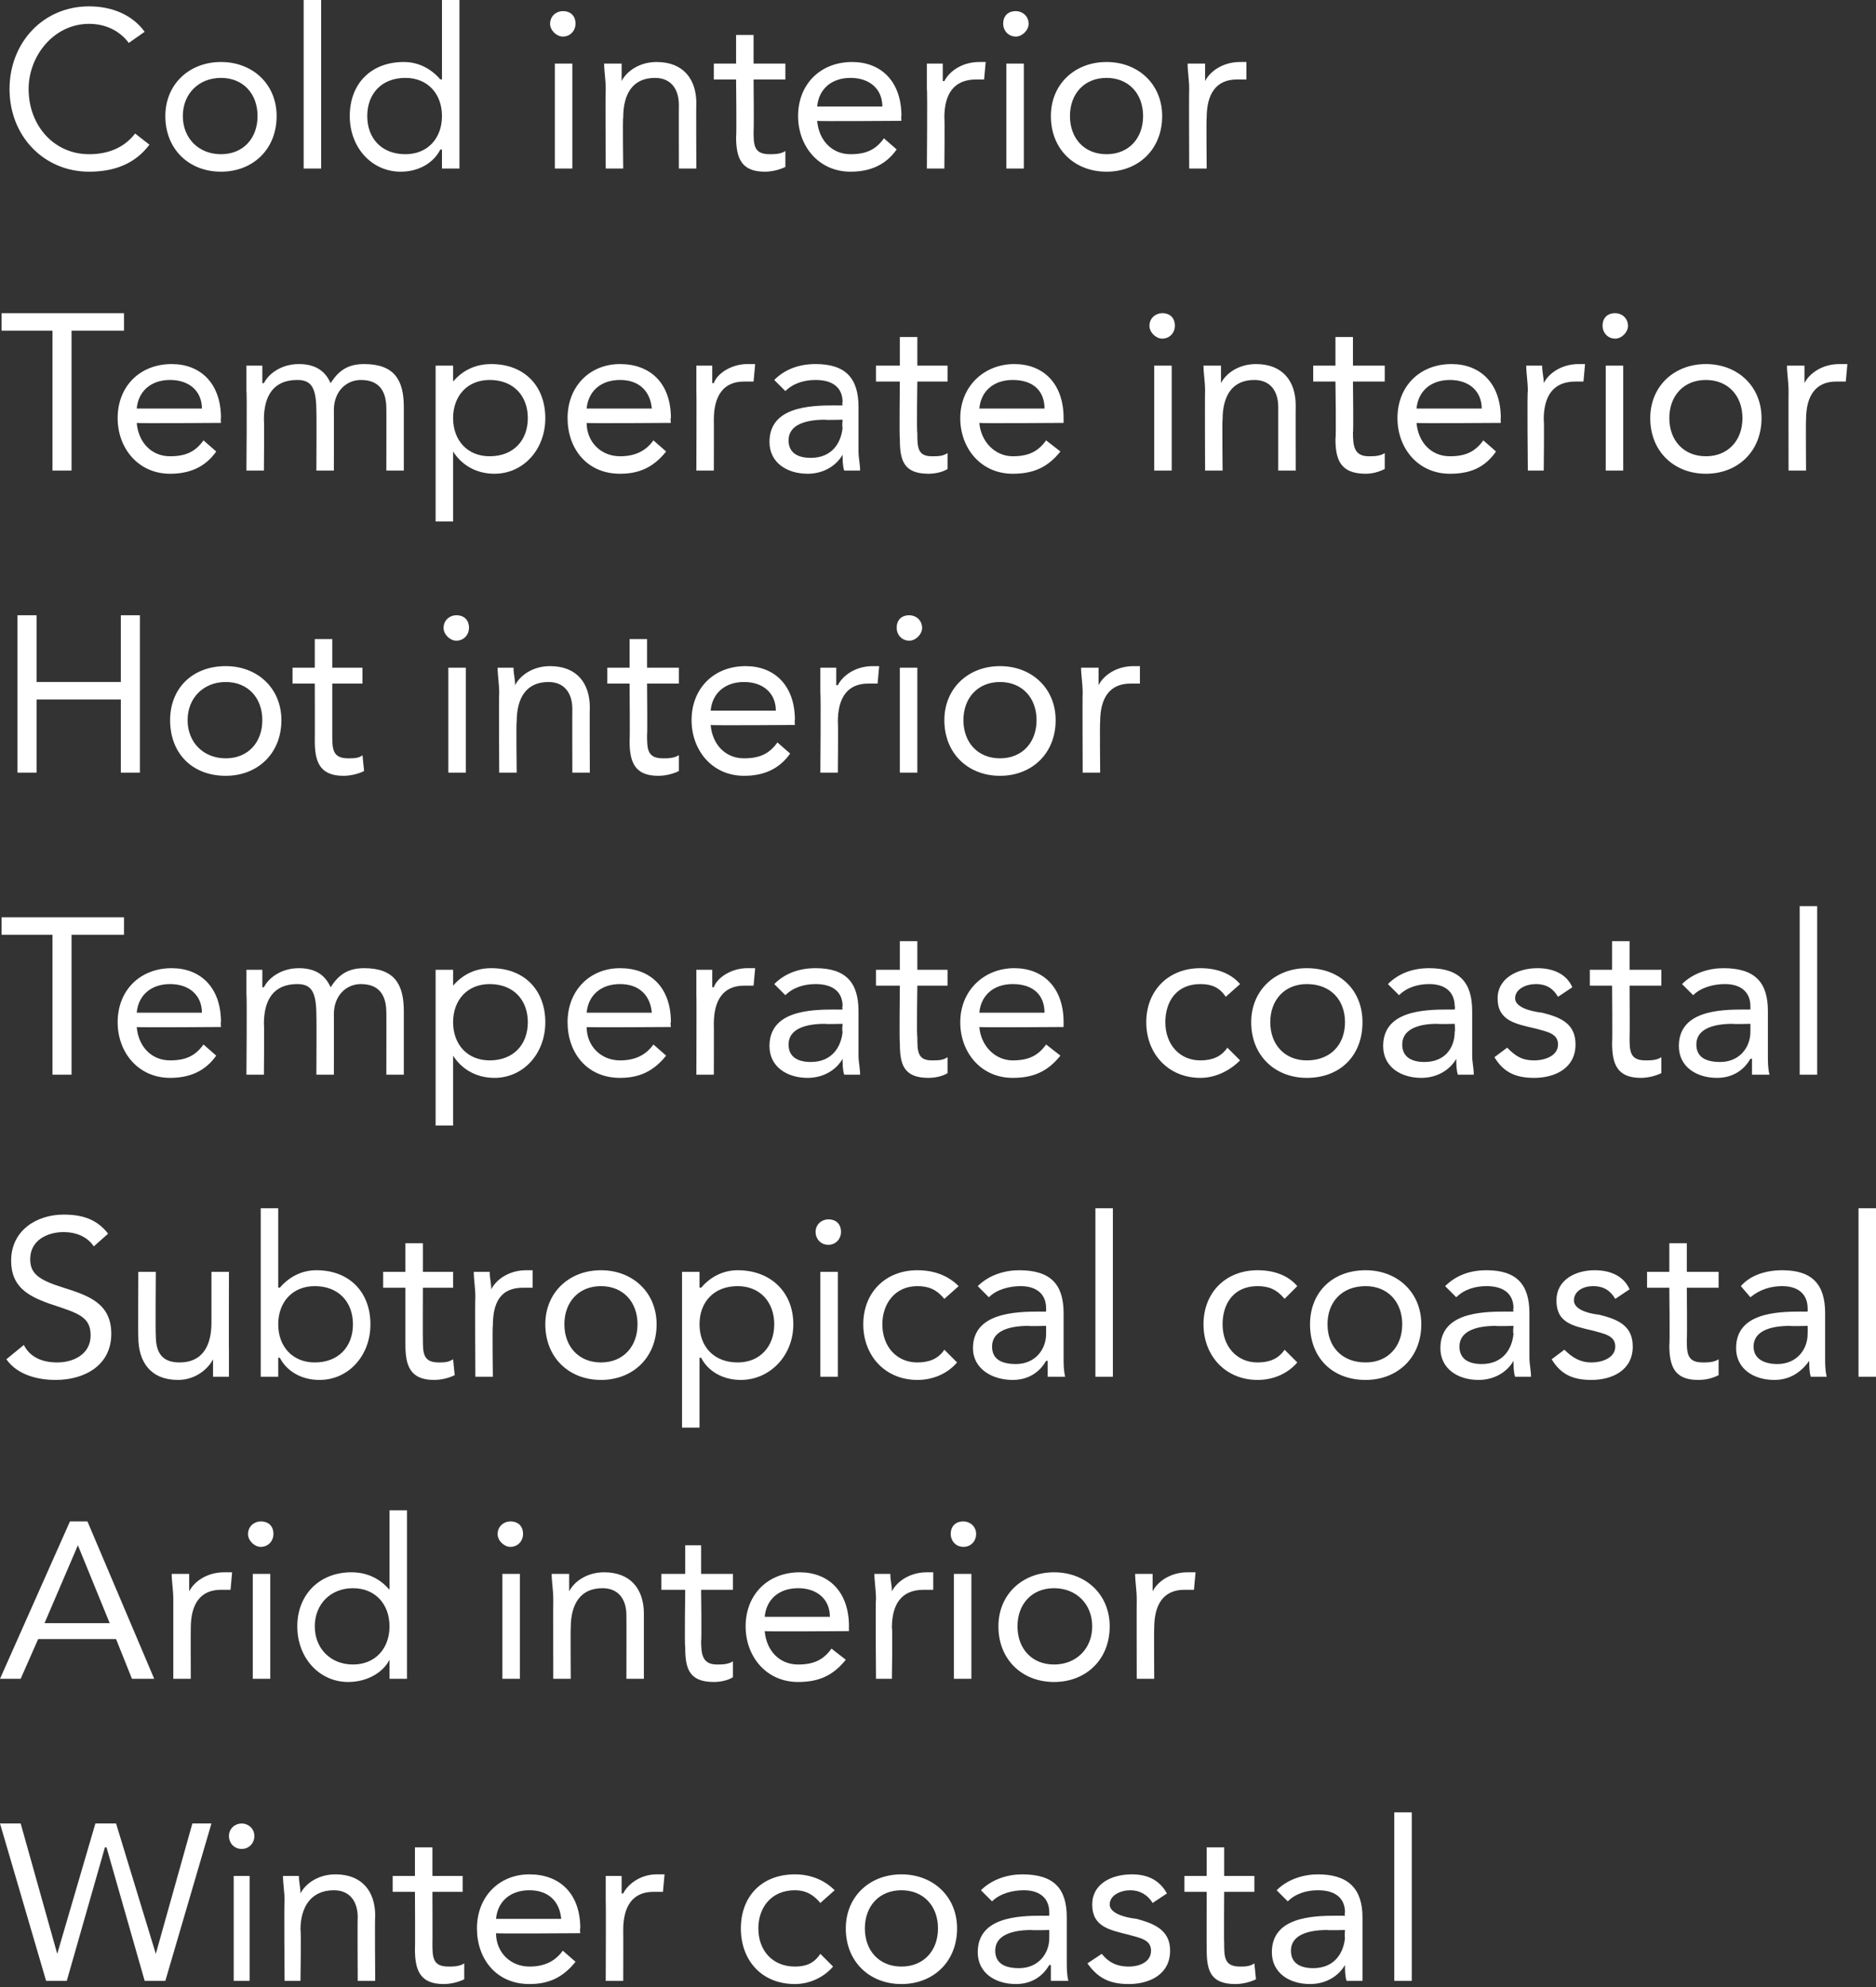
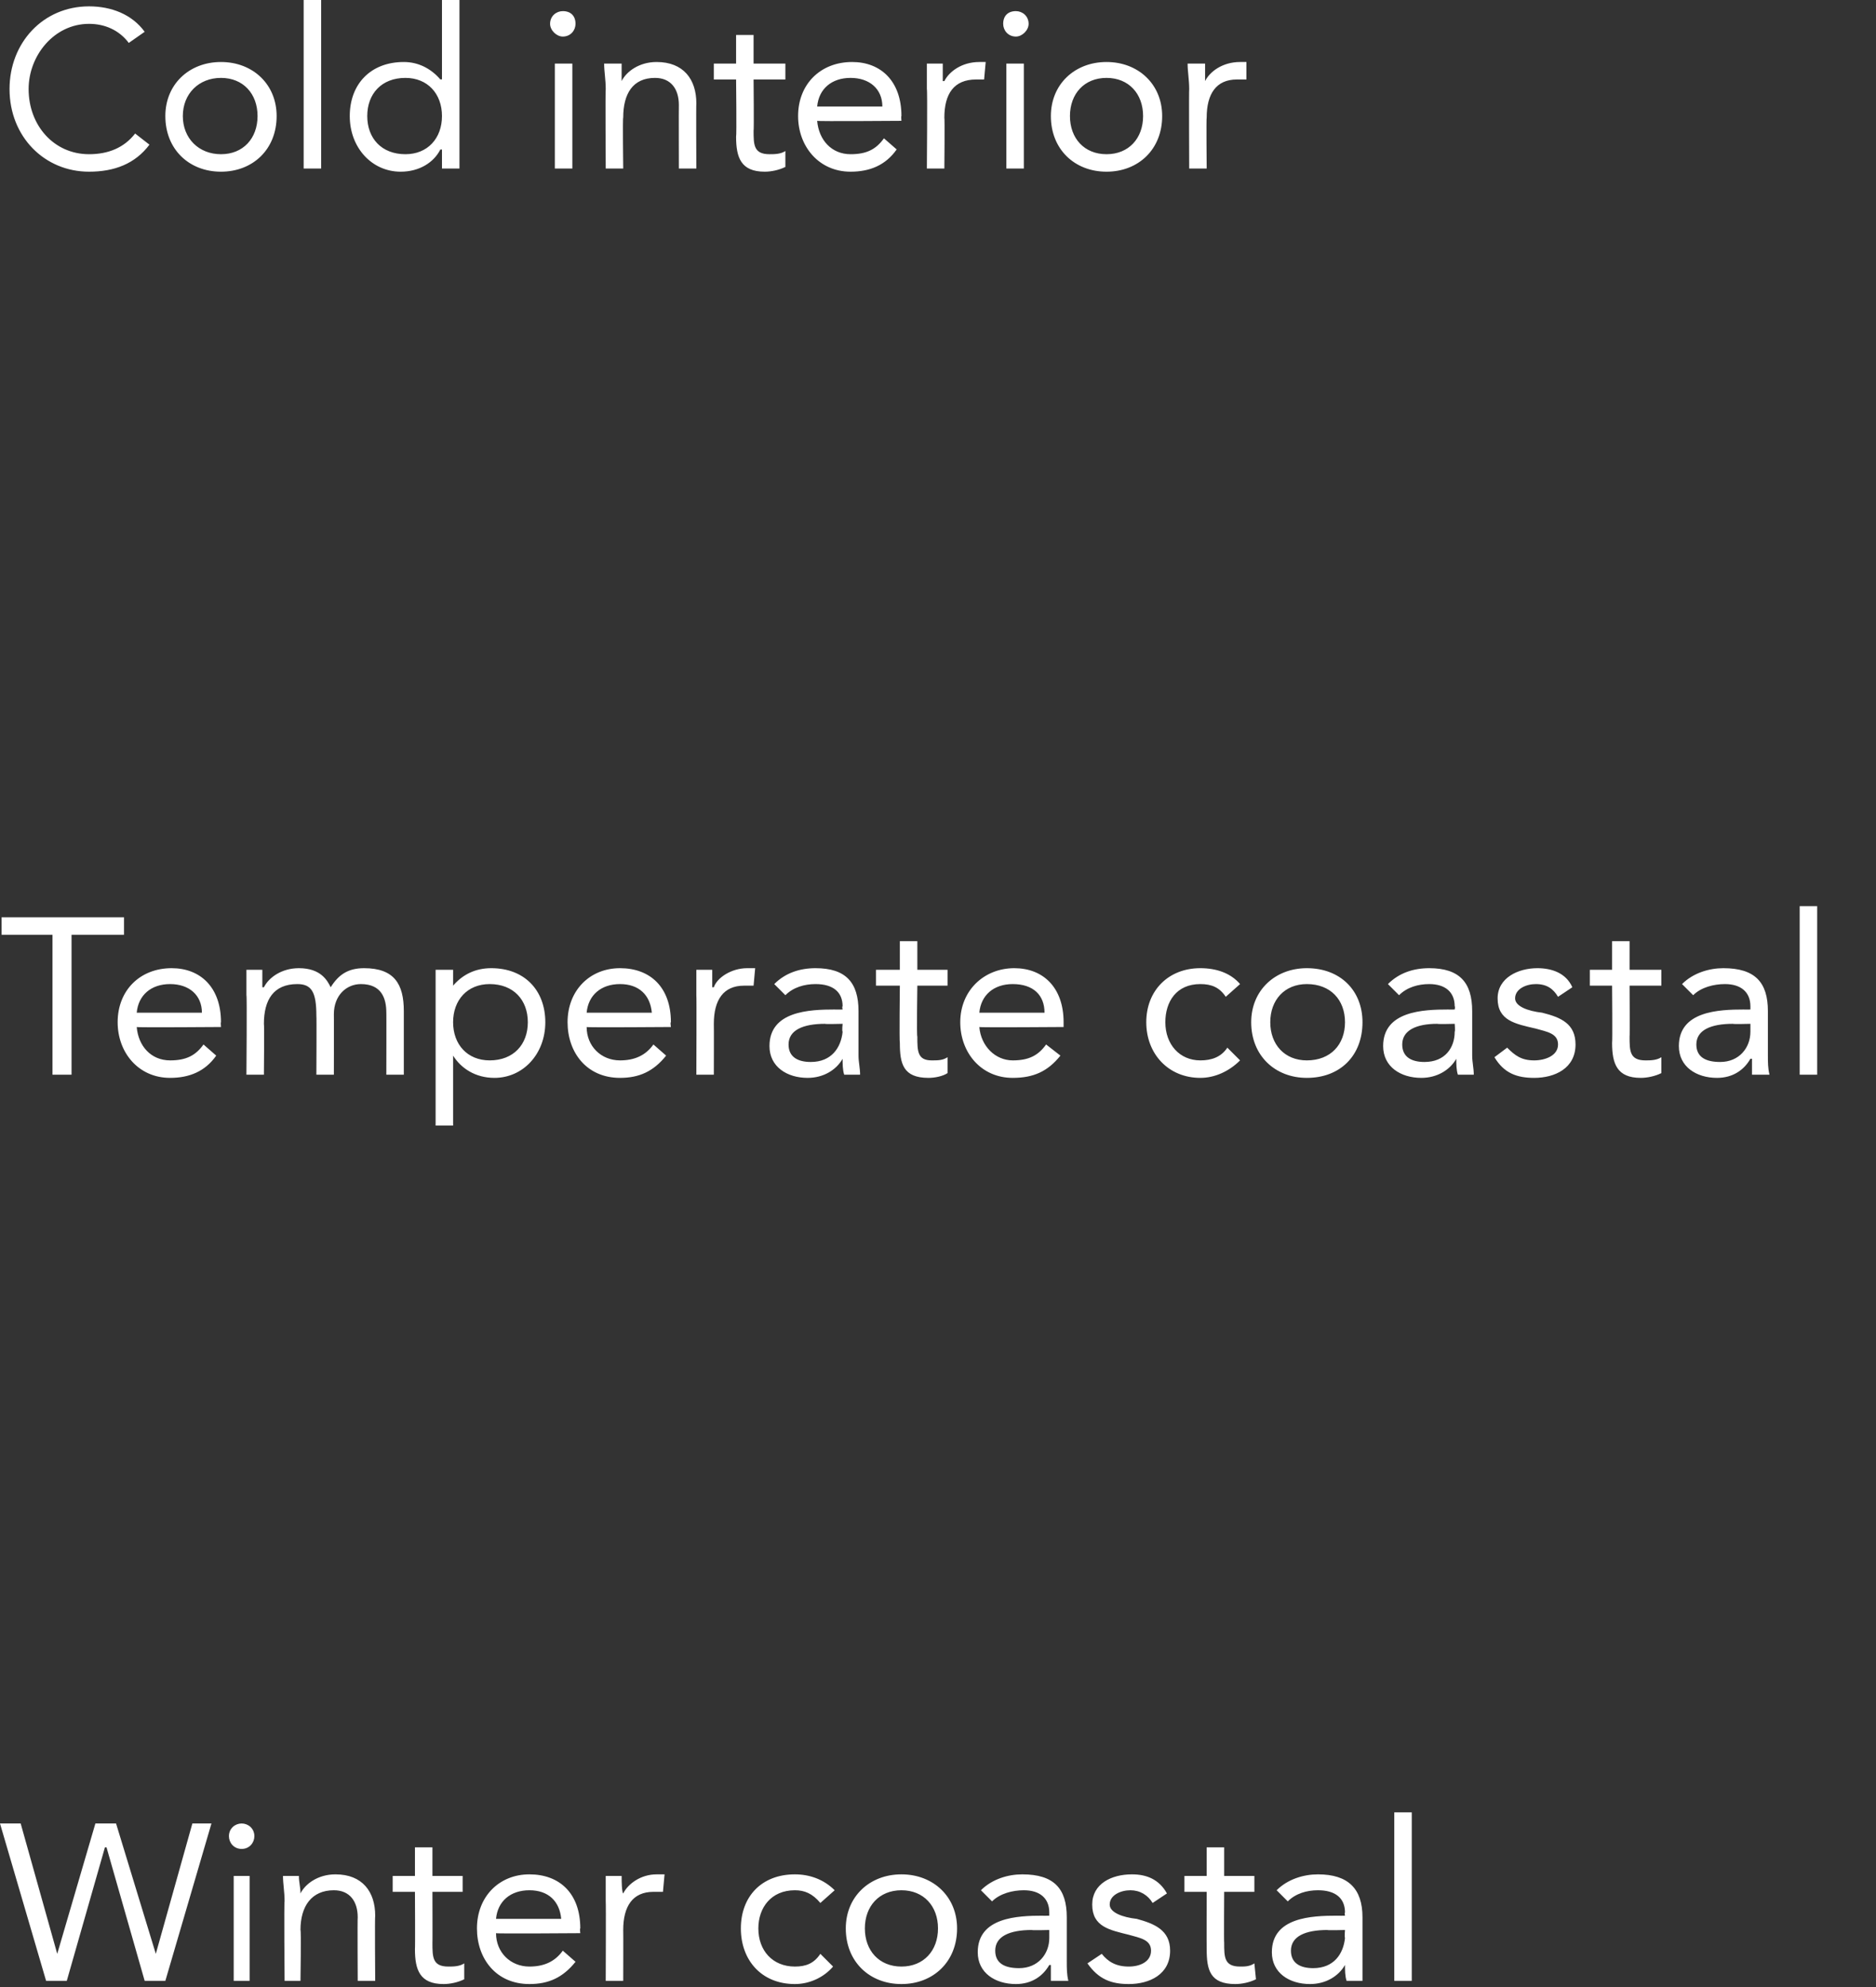
<svg xmlns="http://www.w3.org/2000/svg" version="1.1" style="left: 0.04% !important; width: 61.43% !important;top: 5.52% !important; height86.03% !important;" width="118px" height="125px" viewBox="0 0 118 125">
  <rect x="0" y="0" width="118" height="125" fill="#333333" stroke="none" />
  <desc>Cold interior Temperate interior Hot interior Temperate coastal Subtropical coastal Arid interior Winter coastal</desc>
  <defs />
  <g id="Polygon278261">
-     <path d="M 0 114.7 L 1.3 114.7 L 3.6 122.9 L 3.6 122.9 L 6 114.7 L 7.3 114.7 L 9.8 122.9 L 9.8 122.9 L 12.1 114.7 L 13.3 114.7 L 10.4 124.6 L 9.1 124.6 L 6.7 116.2 L 6.6 116.2 L 4.2 124.6 L 2.9 124.6 L 0 114.7 Z M 14.7 118 L 15.7 118 L 15.7 124.6 L 14.7 124.6 L 14.7 118 Z M 15.2 114.7 C 15.6 114.7 16 115 16 115.5 C 16 115.9 15.7 116.3 15.2 116.3 C 14.7 116.3 14.4 115.9 14.4 115.5 C 14.4 115 14.8 114.7 15.2 114.7 Z M 17.9 119.6 C 17.9 119 17.8 118.5 17.8 118 C 17.8 118 18.8 118 18.8 118 C 18.8 118.4 18.9 118.7 18.9 119.1 C 18.9 119.1 18.9 119.1 18.9 119.1 C 19.2 118.5 20 117.9 21.1 117.9 C 22.8 117.9 23.6 119 23.6 120.5 C 23.57 120.54 23.6 124.6 23.6 124.6 L 22.5 124.6 C 22.5 124.6 22.48 120.65 22.5 120.6 C 22.5 119.6 22 118.9 21 118.9 C 19.6 118.9 18.9 119.9 18.9 121.4 C 18.95 121.39 18.9 124.6 18.9 124.6 L 17.9 124.6 C 17.9 124.6 17.86 119.59 17.9 119.6 Z M 29.1 119 L 27.2 119 C 27.2 119 27.21 122.23 27.2 122.2 C 27.2 123.1 27.2 123.7 28.2 123.7 C 28.5 123.7 28.9 123.7 29.2 123.5 C 29.2 123.5 29.2 124.5 29.2 124.5 C 28.8 124.7 28.3 124.8 27.9 124.8 C 26.4 124.8 26.1 123.9 26.1 122.6 C 26.12 122.55 26.1 119 26.1 119 L 24.7 119 L 24.7 118 L 26.1 118 L 26.1 116.2 L 27.2 116.2 L 27.2 118 L 29.1 118 L 29.1 119 Z M 36.2 123.4 C 35.4 124.4 34.5 124.8 33.3 124.8 C 31.2 124.8 30 123.2 30 121.3 C 30 119.3 31.4 117.9 33.3 117.9 C 35.2 117.9 36.5 119.1 36.5 121.3 C 36.46 121.29 36.5 121.6 36.5 121.6 C 36.5 121.6 31.16 121.64 31.2 121.6 C 31.2 122.8 32.1 123.7 33.3 123.7 C 34.2 123.7 34.9 123.4 35.4 122.7 C 35.4 122.7 36.2 123.4 36.2 123.4 Z M 35.3 120.7 C 35.2 119.6 34.5 118.9 33.3 118.9 C 32.1 118.9 31.3 119.6 31.2 120.7 C 31.2 120.7 35.3 120.7 35.3 120.7 Z M 38.1 119.6 C 38.1 119 38.1 118.5 38.1 118 C 38.1 118 39.1 118 39.1 118 C 39.1 118.4 39.1 118.7 39.1 119.1 C 39.1 119.1 39.2 119.1 39.2 119.1 C 39.5 118.5 40.3 117.9 41.3 117.9 C 41.5 117.9 41.6 117.9 41.8 117.9 C 41.8 117.9 41.7 119 41.7 119 C 41.5 119 41.3 119 41.1 119 C 39.8 119 39.2 119.9 39.2 121.4 C 39.21 121.39 39.2 124.6 39.2 124.6 L 38.1 124.6 C 38.1 124.6 38.12 119.59 38.1 119.6 Z M 51.6 119.7 C 51.1 119.1 50.6 118.9 50 118.9 C 48.5 118.9 47.7 120 47.7 121.3 C 47.7 122.7 48.6 123.7 50 123.7 C 50.7 123.7 51.2 123.5 51.6 122.9 C 51.6 122.9 52.4 123.7 52.4 123.7 C 51.8 124.4 50.9 124.8 50 124.8 C 47.9 124.8 46.6 123.3 46.6 121.3 C 46.6 119.3 47.9 117.9 50 117.9 C 50.9 117.9 51.8 118.2 52.5 118.9 C 52.5 118.9 51.6 119.7 51.6 119.7 Z M 56.7 117.9 C 58.7 117.9 60.2 119.3 60.2 121.3 C 60.2 123.4 58.7 124.8 56.7 124.8 C 54.7 124.8 53.2 123.4 53.2 121.3 C 53.2 119.3 54.7 117.9 56.7 117.9 Z M 56.7 123.7 C 58.1 123.7 59 122.7 59 121.3 C 59 119.9 58.1 118.9 56.7 118.9 C 55.3 118.9 54.4 119.9 54.4 121.3 C 54.4 122.7 55.3 123.7 56.7 123.7 Z M 61.7 118.9 C 62.4 118.2 63.4 117.9 64.3 117.9 C 66.3 117.9 67.1 118.8 67.1 120.6 C 67.1 120.6 67.1 123.4 67.1 123.4 C 67.1 123.8 67.1 124.2 67.2 124.6 C 67.2 124.6 66.1 124.6 66.1 124.6 C 66.1 124.3 66.1 123.9 66.1 123.6 C 66.1 123.6 66 123.6 66 123.6 C 65.6 124.3 64.9 124.8 63.9 124.8 C 62.6 124.8 61.5 124.1 61.5 122.8 C 61.5 120.6 64 120.5 65.6 120.5 C 65.58 120.51 66 120.5 66 120.5 C 66 120.5 66 120.31 66 120.3 C 66 119.4 65.4 118.9 64.4 118.9 C 63.7 118.9 62.9 119.1 62.4 119.6 C 62.4 119.6 61.7 118.9 61.7 118.9 Z M 64.9 121.4 C 63.5 121.4 62.6 121.8 62.6 122.7 C 62.6 123.5 63.2 123.8 64.1 123.8 C 65.3 123.8 66 122.9 66 121.9 C 66 121.85 66 121.4 66 121.4 C 66 121.4 64.91 121.43 64.9 121.4 Z M 69.3 122.9 C 69.7 123.4 70.2 123.7 71 123.7 C 71.7 123.7 72.4 123.4 72.4 122.7 C 72.4 122 71.7 121.9 71 121.7 C 69.8 121.4 68.7 121.2 68.7 119.8 C 68.7 118.5 69.9 117.9 71.2 117.9 C 72.1 117.9 72.9 118.2 73.4 119.1 C 73.4 119.1 72.5 119.7 72.5 119.7 C 72.2 119.2 71.7 118.9 71.1 118.9 C 70.5 118.9 69.8 119.2 69.8 119.8 C 69.8 120.3 70.6 120.6 71.5 120.7 C 72.6 121 73.6 121.4 73.6 122.7 C 73.6 124.2 72.3 124.8 71 124.8 C 69.9 124.8 69.1 124.5 68.4 123.5 C 68.4 123.5 69.3 122.9 69.3 122.9 Z M 78.9 119 L 77 119 C 77 119 76.98 122.23 77 122.2 C 77 123.1 77 123.7 78 123.7 C 78.3 123.7 78.6 123.7 78.9 123.5 C 78.9 123.5 79 124.5 79 124.5 C 78.6 124.7 78.1 124.8 77.7 124.8 C 76.1 124.8 75.9 123.9 75.9 122.6 C 75.89 122.55 75.9 119 75.9 119 L 74.5 119 L 74.5 118 L 75.9 118 L 75.9 116.2 L 77 116.2 L 77 118 L 78.9 118 L 78.9 119 Z M 80.3 118.9 C 81 118.2 82 117.9 82.9 117.9 C 84.8 117.9 85.7 118.8 85.7 120.6 C 85.7 120.6 85.7 123.4 85.7 123.4 C 85.7 123.8 85.7 124.2 85.7 124.6 C 85.7 124.6 84.7 124.6 84.7 124.6 C 84.6 124.3 84.6 123.9 84.6 123.6 C 84.6 123.6 84.6 123.6 84.6 123.6 C 84.2 124.3 83.4 124.8 82.4 124.8 C 81.1 124.8 80 124.1 80 122.8 C 80 120.6 82.5 120.5 84.1 120.5 C 84.14 120.51 84.6 120.5 84.6 120.5 C 84.6 120.5 84.56 120.31 84.6 120.3 C 84.6 119.4 84 118.9 82.9 118.9 C 82.2 118.9 81.5 119.1 81 119.6 C 81 119.6 80.3 118.9 80.3 118.9 Z M 83.5 121.4 C 82.1 121.4 81.2 121.8 81.2 122.7 C 81.2 123.5 81.8 123.8 82.6 123.8 C 83.9 123.8 84.5 122.9 84.6 121.9 C 84.56 121.85 84.6 121.4 84.6 121.4 C 84.6 121.4 83.47 121.43 83.5 121.4 Z M 87.7 114 L 88.8 114 L 88.8 124.6 L 87.7 124.6 L 87.7 114 Z " stroke="none" fill="#fff" />
+     <path d="M 0 114.7 L 1.3 114.7 L 3.6 122.9 L 3.6 122.9 L 6 114.7 L 7.3 114.7 L 9.8 122.9 L 9.8 122.9 L 12.1 114.7 L 13.3 114.7 L 10.4 124.6 L 9.1 124.6 L 6.7 116.2 L 6.6 116.2 L 4.2 124.6 L 2.9 124.6 L 0 114.7 Z M 14.7 118 L 15.7 118 L 15.7 124.6 L 14.7 124.6 L 14.7 118 Z M 15.2 114.7 C 15.6 114.7 16 115 16 115.5 C 16 115.9 15.7 116.3 15.2 116.3 C 14.7 116.3 14.4 115.9 14.4 115.5 C 14.4 115 14.8 114.7 15.2 114.7 Z M 17.9 119.6 C 17.9 119 17.8 118.5 17.8 118 C 17.8 118 18.8 118 18.8 118 C 18.8 118.4 18.9 118.7 18.9 119.1 C 18.9 119.1 18.9 119.1 18.9 119.1 C 19.2 118.5 20 117.9 21.1 117.9 C 22.8 117.9 23.6 119 23.6 120.5 C 23.57 120.54 23.6 124.6 23.6 124.6 L 22.5 124.6 C 22.5 124.6 22.48 120.65 22.5 120.6 C 22.5 119.6 22 118.9 21 118.9 C 19.6 118.9 18.9 119.9 18.9 121.4 C 18.95 121.39 18.9 124.6 18.9 124.6 L 17.9 124.6 C 17.9 124.6 17.86 119.59 17.9 119.6 Z M 29.1 119 L 27.2 119 C 27.2 119 27.21 122.23 27.2 122.2 C 27.2 123.1 27.2 123.7 28.2 123.7 C 28.5 123.7 28.9 123.7 29.2 123.5 C 29.2 123.5 29.2 124.5 29.2 124.5 C 28.8 124.7 28.3 124.8 27.9 124.8 C 26.4 124.8 26.1 123.9 26.1 122.6 C 26.12 122.55 26.1 119 26.1 119 L 24.7 119 L 24.7 118 L 26.1 118 L 26.1 116.2 L 27.2 116.2 L 27.2 118 L 29.1 118 L 29.1 119 Z M 36.2 123.4 C 35.4 124.4 34.5 124.8 33.3 124.8 C 31.2 124.8 30 123.2 30 121.3 C 30 119.3 31.4 117.9 33.3 117.9 C 35.2 117.9 36.5 119.1 36.5 121.3 C 36.46 121.29 36.5 121.6 36.5 121.6 C 36.5 121.6 31.16 121.64 31.2 121.6 C 31.2 122.8 32.1 123.7 33.3 123.7 C 34.2 123.7 34.9 123.4 35.4 122.7 C 35.4 122.7 36.2 123.4 36.2 123.4 Z M 35.3 120.7 C 35.2 119.6 34.5 118.9 33.3 118.9 C 32.1 118.9 31.3 119.6 31.2 120.7 C 31.2 120.7 35.3 120.7 35.3 120.7 Z M 38.1 119.6 C 38.1 119 38.1 118.5 38.1 118 C 38.1 118 39.1 118 39.1 118 C 39.1 119.1 39.2 119.1 39.2 119.1 C 39.5 118.5 40.3 117.9 41.3 117.9 C 41.5 117.9 41.6 117.9 41.8 117.9 C 41.8 117.9 41.7 119 41.7 119 C 41.5 119 41.3 119 41.1 119 C 39.8 119 39.2 119.9 39.2 121.4 C 39.21 121.39 39.2 124.6 39.2 124.6 L 38.1 124.6 C 38.1 124.6 38.12 119.59 38.1 119.6 Z M 51.6 119.7 C 51.1 119.1 50.6 118.9 50 118.9 C 48.5 118.9 47.7 120 47.7 121.3 C 47.7 122.7 48.6 123.7 50 123.7 C 50.7 123.7 51.2 123.5 51.6 122.9 C 51.6 122.9 52.4 123.7 52.4 123.7 C 51.8 124.4 50.9 124.8 50 124.8 C 47.9 124.8 46.6 123.3 46.6 121.3 C 46.6 119.3 47.9 117.9 50 117.9 C 50.9 117.9 51.8 118.2 52.5 118.9 C 52.5 118.9 51.6 119.7 51.6 119.7 Z M 56.7 117.9 C 58.7 117.9 60.2 119.3 60.2 121.3 C 60.2 123.4 58.7 124.8 56.7 124.8 C 54.7 124.8 53.2 123.4 53.2 121.3 C 53.2 119.3 54.7 117.9 56.7 117.9 Z M 56.7 123.7 C 58.1 123.7 59 122.7 59 121.3 C 59 119.9 58.1 118.9 56.7 118.9 C 55.3 118.9 54.4 119.9 54.4 121.3 C 54.4 122.7 55.3 123.7 56.7 123.7 Z M 61.7 118.9 C 62.4 118.2 63.4 117.9 64.3 117.9 C 66.3 117.9 67.1 118.8 67.1 120.6 C 67.1 120.6 67.1 123.4 67.1 123.4 C 67.1 123.8 67.1 124.2 67.2 124.6 C 67.2 124.6 66.1 124.6 66.1 124.6 C 66.1 124.3 66.1 123.9 66.1 123.6 C 66.1 123.6 66 123.6 66 123.6 C 65.6 124.3 64.9 124.8 63.9 124.8 C 62.6 124.8 61.5 124.1 61.5 122.8 C 61.5 120.6 64 120.5 65.6 120.5 C 65.58 120.51 66 120.5 66 120.5 C 66 120.5 66 120.31 66 120.3 C 66 119.4 65.4 118.9 64.4 118.9 C 63.7 118.9 62.9 119.1 62.4 119.6 C 62.4 119.6 61.7 118.9 61.7 118.9 Z M 64.9 121.4 C 63.5 121.4 62.6 121.8 62.6 122.7 C 62.6 123.5 63.2 123.8 64.1 123.8 C 65.3 123.8 66 122.9 66 121.9 C 66 121.85 66 121.4 66 121.4 C 66 121.4 64.91 121.43 64.9 121.4 Z M 69.3 122.9 C 69.7 123.4 70.2 123.7 71 123.7 C 71.7 123.7 72.4 123.4 72.4 122.7 C 72.4 122 71.7 121.9 71 121.7 C 69.8 121.4 68.7 121.2 68.7 119.8 C 68.7 118.5 69.9 117.9 71.2 117.9 C 72.1 117.9 72.9 118.2 73.4 119.1 C 73.4 119.1 72.5 119.7 72.5 119.7 C 72.2 119.2 71.7 118.9 71.1 118.9 C 70.5 118.9 69.8 119.2 69.8 119.8 C 69.8 120.3 70.6 120.6 71.5 120.7 C 72.6 121 73.6 121.4 73.6 122.7 C 73.6 124.2 72.3 124.8 71 124.8 C 69.9 124.8 69.1 124.5 68.4 123.5 C 68.4 123.5 69.3 122.9 69.3 122.9 Z M 78.9 119 L 77 119 C 77 119 76.98 122.23 77 122.2 C 77 123.1 77 123.7 78 123.7 C 78.3 123.7 78.6 123.7 78.9 123.5 C 78.9 123.5 79 124.5 79 124.5 C 78.6 124.7 78.1 124.8 77.7 124.8 C 76.1 124.8 75.9 123.9 75.9 122.6 C 75.89 122.55 75.9 119 75.9 119 L 74.5 119 L 74.5 118 L 75.9 118 L 75.9 116.2 L 77 116.2 L 77 118 L 78.9 118 L 78.9 119 Z M 80.3 118.9 C 81 118.2 82 117.9 82.9 117.9 C 84.8 117.9 85.7 118.8 85.7 120.6 C 85.7 120.6 85.7 123.4 85.7 123.4 C 85.7 123.8 85.7 124.2 85.7 124.6 C 85.7 124.6 84.7 124.6 84.7 124.6 C 84.6 124.3 84.6 123.9 84.6 123.6 C 84.6 123.6 84.6 123.6 84.6 123.6 C 84.2 124.3 83.4 124.8 82.4 124.8 C 81.1 124.8 80 124.1 80 122.8 C 80 120.6 82.5 120.5 84.1 120.5 C 84.14 120.51 84.6 120.5 84.6 120.5 C 84.6 120.5 84.56 120.31 84.6 120.3 C 84.6 119.4 84 118.9 82.9 118.9 C 82.2 118.9 81.5 119.1 81 119.6 C 81 119.6 80.3 118.9 80.3 118.9 Z M 83.5 121.4 C 82.1 121.4 81.2 121.8 81.2 122.7 C 81.2 123.5 81.8 123.8 82.6 123.8 C 83.9 123.8 84.5 122.9 84.6 121.9 C 84.56 121.85 84.6 121.4 84.6 121.4 C 84.6 121.4 83.47 121.43 83.5 121.4 Z M 87.7 114 L 88.8 114 L 88.8 124.6 L 87.7 124.6 L 87.7 114 Z " stroke="none" fill="#fff" />
  </g>
  <g id="Polygon278260">
-     <path d="M 4.4 95.7 L 5.5 95.7 L 9.7 105.6 L 8.3 105.6 L 7.3 103.1 L 2.4 103.1 L 1.3 105.6 L 0 105.6 L 4.4 95.7 Z M 4.9 97.2 L 4.9 97.2 L 2.8 102.1 L 6.9 102.1 L 4.9 97.2 Z M 10.9 100.6 C 10.9 100 10.8 99.5 10.8 99 C 10.8 99 11.9 99 11.9 99 C 11.9 99.4 11.9 99.7 11.9 100.1 C 11.9 100.1 11.9 100.1 11.9 100.1 C 12.2 99.5 13 98.9 14.1 98.9 C 14.3 98.9 14.4 98.9 14.6 98.9 C 14.6 98.9 14.5 100 14.5 100 C 14.3 100 14.1 100 13.9 100 C 12.6 100 12 100.9 12 102.4 C 11.99 102.39 12 105.6 12 105.6 L 10.9 105.6 C 10.9 105.6 10.9 100.59 10.9 100.6 Z M 15.9 99 L 17 99 L 17 105.6 L 15.9 105.6 L 15.9 99 Z M 16.4 95.7 C 16.9 95.7 17.2 96 17.2 96.5 C 17.2 96.9 16.9 97.3 16.4 97.3 C 16 97.3 15.6 96.9 15.6 96.5 C 15.6 96 16 95.7 16.4 95.7 Z M 24.5 104.4 C 24.5 104.4 24.46 104.42 24.5 104.4 C 24.1 105.2 23.1 105.8 21.9 105.8 C 20.1 105.8 18.7 104.3 18.7 102.3 C 18.7 100.3 20.1 98.9 22.1 98.9 C 23.1 98.9 23.9 99.3 24.5 100 C 24.46 99.98 24.5 100 24.5 100 L 24.5 95 L 25.6 95 L 25.6 105.6 L 24.5 105.6 L 24.5 104.4 Z M 22.2 99.9 C 20.8 99.9 19.8 100.9 19.8 102.3 C 19.8 103.7 20.8 104.7 22.2 104.7 C 23.6 104.7 24.5 103.7 24.5 102.3 C 24.5 100.9 23.6 99.9 22.2 99.9 Z M 31.6 99 L 32.7 99 L 32.7 105.6 L 31.6 105.6 L 31.6 99 Z M 32.1 95.7 C 32.6 95.7 32.9 96 32.9 96.5 C 32.9 96.9 32.6 97.3 32.1 97.3 C 31.7 97.3 31.3 96.9 31.3 96.5 C 31.3 96 31.7 95.7 32.1 95.7 Z M 34.8 100.6 C 34.8 100 34.7 99.5 34.7 99 C 34.7 99 35.8 99 35.8 99 C 35.8 99.4 35.8 99.7 35.8 100.1 C 35.8 100.1 35.8 100.1 35.8 100.1 C 36.1 99.5 36.9 98.9 38 98.9 C 39.7 98.9 40.5 100 40.5 101.5 C 40.5 101.54 40.5 105.6 40.5 105.6 L 39.4 105.6 C 39.4 105.6 39.41 101.65 39.4 101.6 C 39.4 100.6 38.9 99.9 37.9 99.9 C 36.5 99.9 35.9 100.9 35.9 102.4 C 35.88 102.39 35.9 105.6 35.9 105.6 L 34.8 105.6 C 34.8 105.6 34.79 100.59 34.8 100.6 Z M 46.1 100 L 44.1 100 C 44.1 100 44.14 103.23 44.1 103.2 C 44.1 104.1 44.2 104.7 45.1 104.7 C 45.4 104.7 45.8 104.7 46.1 104.5 C 46.1 104.5 46.1 105.5 46.1 105.5 C 45.8 105.7 45.3 105.8 44.9 105.8 C 43.3 105.8 43.1 104.9 43.1 103.6 C 43.05 103.55 43.1 100 43.1 100 L 41.6 100 L 41.6 99 L 43.1 99 L 43.1 97.2 L 44.1 97.2 L 44.1 99 L 46.1 99 L 46.1 100 Z M 53.2 104.4 C 52.4 105.4 51.5 105.8 50.2 105.8 C 48.2 105.8 46.9 104.2 46.9 102.3 C 46.9 100.3 48.3 98.9 50.3 98.9 C 52.1 98.9 53.4 100.1 53.4 102.3 C 53.39 102.29 53.4 102.6 53.4 102.6 C 53.4 102.6 48.1 102.64 48.1 102.6 C 48.2 103.8 49 104.7 50.2 104.7 C 51.2 104.7 51.8 104.4 52.3 103.7 C 52.3 103.7 53.2 104.4 53.2 104.4 Z M 52.2 101.7 C 52.2 100.6 51.4 99.9 50.2 99.9 C 49 99.9 48.2 100.6 48.1 101.7 C 48.1 101.7 52.2 101.7 52.2 101.7 Z M 55.1 100.6 C 55.1 100 55 99.5 55 99 C 55 99 56 99 56 99 C 56 99.4 56.1 99.7 56.1 100.1 C 56.1 100.1 56.1 100.1 56.1 100.1 C 56.4 99.5 57.2 98.9 58.3 98.9 C 58.4 98.9 58.6 98.9 58.7 98.9 C 58.7 98.9 58.7 100 58.7 100 C 58.5 100 58.3 100 58.1 100 C 56.7 100 56.1 100.9 56.1 102.4 C 56.15 102.39 56.1 105.6 56.1 105.6 L 55.1 105.6 C 55.1 105.6 55.06 100.59 55.1 100.6 Z M 60 99 L 61.1 99 L 61.1 105.6 L 60 105.6 L 60 99 Z M 60.6 95.7 C 61 95.7 61.4 96 61.4 96.5 C 61.4 96.9 61.1 97.3 60.6 97.3 C 60.1 97.3 59.8 96.9 59.8 96.5 C 59.8 96 60.1 95.7 60.6 95.7 Z M 66.3 98.9 C 68.3 98.9 69.8 100.3 69.8 102.3 C 69.8 104.4 68.3 105.8 66.3 105.8 C 64.3 105.8 62.8 104.4 62.8 102.3 C 62.8 100.3 64.3 98.9 66.3 98.9 Z M 66.3 104.7 C 67.7 104.7 68.7 103.7 68.7 102.3 C 68.7 100.9 67.7 99.9 66.3 99.9 C 64.9 99.9 64 100.9 64 102.3 C 64 103.7 64.9 104.7 66.3 104.7 Z M 71.5 100.6 C 71.5 100 71.4 99.5 71.4 99 C 71.4 99 72.5 99 72.5 99 C 72.5 99.4 72.5 99.7 72.5 100.1 C 72.5 100.1 72.5 100.1 72.5 100.1 C 72.8 99.5 73.6 98.9 74.7 98.9 C 74.9 98.9 75 98.9 75.2 98.9 C 75.2 98.9 75.1 100 75.1 100 C 74.9 100 74.7 100 74.5 100 C 73.2 100 72.6 100.9 72.6 102.4 C 72.58 102.39 72.6 105.6 72.6 105.6 L 71.5 105.6 C 71.5 105.6 71.49 100.59 71.5 100.6 Z " stroke="none" fill="#fff" />
-   </g>
+     </g>
  <g id="Polygon278259">
-     <path d="M 5.9 78.4 C 5.5 77.8 4.8 77.5 4 77.5 C 3 77.5 1.9 78 1.9 79.2 C 1.9 80.1 2.4 80.5 4 81 C 5.6 81.5 7 82 7 83.9 C 7 85.9 5.3 86.8 3.5 86.8 C 2.4 86.8 1.1 86.5 0.4 85.5 C 0.4 85.5 1.5 84.6 1.5 84.6 C 1.9 85.4 2.7 85.7 3.6 85.7 C 4.6 85.7 5.7 85.2 5.7 84 C 5.7 82.8 4.9 82.6 3.1 82 C 1.7 81.5 0.7 80.9 0.7 79.3 C 0.7 77.4 2.3 76.4 4 76.4 C 5.2 76.4 6.1 76.7 6.8 77.6 C 6.8 77.6 5.9 78.4 5.9 78.4 Z M 14.4 85 C 14.4 85.6 14.4 86.1 14.4 86.6 C 14.4 86.6 13.4 86.6 13.4 86.6 C 13.4 86.2 13.4 85.9 13.4 85.5 C 13.4 85.5 13.4 85.5 13.4 85.5 C 13.1 86.1 12.3 86.8 11.2 86.8 C 9.5 86.8 8.7 85.7 8.7 84.1 C 8.68 84.08 8.7 80 8.7 80 L 9.8 80 C 9.8 80 9.77 83.97 9.8 84 C 9.8 85.1 10.2 85.7 11.3 85.7 C 12.7 85.7 13.3 84.7 13.3 83.2 C 13.3 83.22 13.3 80 13.3 80 L 14.4 80 C 14.4 80 14.39 85.03 14.4 85 Z M 16.4 76 L 17.5 76 L 17.5 81 C 17.5 81 17.55 80.98 17.6 81 C 18.2 80.3 19 79.9 19.9 79.9 C 22 79.9 23.3 81.3 23.3 83.3 C 23.3 85.3 21.9 86.8 20.1 86.8 C 18.9 86.8 18 86.2 17.6 85.4 C 17.55 85.42 17.5 85.4 17.5 85.4 L 17.5 86.6 L 16.4 86.6 L 16.4 76 Z M 19.8 85.7 C 21.3 85.7 22.2 84.7 22.2 83.3 C 22.2 81.9 21.3 80.9 19.8 80.9 C 18.4 80.9 17.5 81.9 17.5 83.3 C 17.5 84.7 18.4 85.7 19.8 85.7 Z M 28.5 81 L 26.6 81 C 26.6 81 26.59 84.23 26.6 84.2 C 26.6 85.1 26.6 85.7 27.6 85.7 C 27.9 85.7 28.2 85.7 28.5 85.5 C 28.5 85.5 28.6 86.5 28.6 86.5 C 28.2 86.7 27.7 86.8 27.3 86.8 C 25.8 86.8 25.5 85.9 25.5 84.6 C 25.5 84.55 25.5 81 25.5 81 L 24.1 81 L 24.1 80 L 25.5 80 L 25.5 78.2 L 26.6 78.2 L 26.6 80 L 28.5 80 L 28.5 81 Z M 29.9 81.6 C 29.9 81 29.8 80.5 29.8 80 C 29.8 80 30.8 80 30.8 80 C 30.8 80.4 30.9 80.7 30.9 81.1 C 30.9 81.1 30.9 81.1 30.9 81.1 C 31.2 80.5 32 79.9 33.1 79.9 C 33.2 79.9 33.4 79.9 33.5 79.9 C 33.5 79.9 33.5 81 33.5 81 C 33.3 81 33.1 81 32.9 81 C 31.5 81 31 81.9 31 83.4 C 30.96 83.39 31 86.6 31 86.6 L 29.9 86.6 C 29.9 86.6 29.87 81.59 29.9 81.6 Z M 37.8 79.9 C 39.8 79.9 41.3 81.3 41.3 83.3 C 41.3 85.4 39.8 86.8 37.8 86.8 C 35.8 86.8 34.3 85.4 34.3 83.3 C 34.3 81.3 35.8 79.9 37.8 79.9 Z M 37.8 85.7 C 39.2 85.7 40.1 84.7 40.1 83.3 C 40.1 81.9 39.2 80.9 37.8 80.9 C 36.4 80.9 35.5 81.9 35.5 83.3 C 35.5 84.7 36.4 85.7 37.8 85.7 Z M 42.9 80 L 44 80 L 44 81 C 44 81 44.07 80.98 44.1 81 C 44.7 80.3 45.5 79.9 46.4 79.9 C 48.5 79.9 49.9 81.3 49.9 83.3 C 49.9 85.3 48.4 86.8 46.6 86.8 C 45.4 86.8 44.5 86.2 44.1 85.4 C 44.07 85.42 44 85.4 44 85.4 L 44 89.8 L 42.9 89.8 L 42.9 80 Z M 46.4 85.7 C 47.8 85.7 48.7 84.7 48.7 83.3 C 48.7 81.9 47.8 80.9 46.4 80.9 C 44.9 80.9 44 81.9 44 83.3 C 44 84.7 44.9 85.7 46.4 85.7 Z M 51.6 80 L 52.7 80 L 52.7 86.6 L 51.6 86.6 L 51.6 80 Z M 52.1 76.7 C 52.6 76.7 52.9 77 52.9 77.5 C 52.9 77.9 52.6 78.3 52.1 78.3 C 51.6 78.3 51.3 77.9 51.3 77.5 C 51.3 77 51.7 76.7 52.1 76.7 Z M 59.4 81.7 C 58.9 81.1 58.4 80.9 57.7 80.9 C 56.3 80.9 55.5 82 55.5 83.3 C 55.5 84.7 56.4 85.7 57.7 85.7 C 58.4 85.7 59 85.5 59.4 84.9 C 59.4 84.9 60.2 85.7 60.2 85.7 C 59.6 86.4 58.7 86.8 57.7 86.8 C 55.7 86.8 54.3 85.3 54.3 83.3 C 54.3 81.3 55.7 79.9 57.7 79.9 C 58.7 79.9 59.6 80.2 60.3 80.9 C 60.3 80.9 59.4 81.7 59.4 81.7 Z M 61.5 80.9 C 62.2 80.2 63.2 79.9 64.1 79.9 C 66.1 79.9 66.9 80.8 66.9 82.6 C 66.9 82.6 66.9 85.4 66.9 85.4 C 66.9 85.8 66.9 86.2 67 86.6 C 67 86.6 65.9 86.6 65.9 86.6 C 65.9 86.3 65.9 85.9 65.9 85.6 C 65.9 85.6 65.8 85.6 65.8 85.6 C 65.4 86.3 64.7 86.8 63.7 86.8 C 62.4 86.8 61.2 86.1 61.2 84.8 C 61.2 82.6 63.8 82.5 65.4 82.5 C 65.38 82.51 65.8 82.5 65.8 82.5 C 65.8 82.5 65.8 82.31 65.8 82.3 C 65.8 81.4 65.2 80.9 64.2 80.9 C 63.5 80.9 62.7 81.1 62.2 81.6 C 62.2 81.6 61.5 80.9 61.5 80.9 Z M 64.7 83.4 C 63.3 83.4 62.4 83.8 62.4 84.7 C 62.4 85.5 63 85.8 63.9 85.8 C 65.1 85.8 65.8 84.9 65.8 83.9 C 65.8 83.85 65.8 83.4 65.8 83.4 C 65.8 83.4 64.7 83.43 64.7 83.4 Z M 68.9 76 L 70 76 L 70 86.6 L 68.9 86.6 L 68.9 76 Z M 80.8 81.7 C 80.3 81.1 79.8 80.9 79.1 80.9 C 77.6 80.9 76.9 82 76.9 83.3 C 76.9 84.7 77.8 85.7 79.1 85.7 C 79.8 85.7 80.4 85.5 80.8 84.9 C 80.8 84.9 81.6 85.7 81.6 85.7 C 81 86.4 80.1 86.8 79.1 86.8 C 77.1 86.8 75.7 85.3 75.7 83.3 C 75.7 81.3 77.1 79.9 79.1 79.9 C 80.1 79.9 81 80.2 81.6 80.9 C 81.6 80.9 80.8 81.7 80.8 81.7 Z M 85.9 79.9 C 87.9 79.9 89.4 81.3 89.4 83.3 C 89.4 85.4 87.9 86.8 85.9 86.8 C 83.8 86.8 82.4 85.4 82.4 83.3 C 82.4 81.3 83.8 79.9 85.9 79.9 Z M 85.9 85.7 C 87.3 85.7 88.2 84.7 88.2 83.3 C 88.2 81.9 87.3 80.9 85.9 80.9 C 84.4 80.9 83.5 81.9 83.5 83.3 C 83.5 84.7 84.4 85.7 85.9 85.7 Z M 90.9 80.9 C 91.6 80.2 92.5 79.9 93.5 79.9 C 95.4 79.9 96.2 80.8 96.2 82.6 C 96.2 82.6 96.2 85.4 96.2 85.4 C 96.2 85.8 96.3 86.2 96.3 86.6 C 96.3 86.6 95.3 86.6 95.3 86.6 C 95.2 86.3 95.2 85.9 95.2 85.6 C 95.2 85.6 95.2 85.6 95.2 85.6 C 94.8 86.3 94 86.8 93 86.8 C 91.7 86.8 90.6 86.1 90.6 84.8 C 90.6 82.6 93.1 82.5 94.7 82.5 C 94.73 82.51 95.2 82.5 95.2 82.5 C 95.2 82.5 95.15 82.31 95.2 82.3 C 95.2 81.4 94.6 80.9 93.5 80.9 C 92.8 80.9 92.1 81.1 91.6 81.6 C 91.6 81.6 90.9 80.9 90.9 80.9 Z M 94.1 83.4 C 92.7 83.4 91.8 83.8 91.8 84.7 C 91.8 85.5 92.4 85.8 93.2 85.8 C 94.5 85.8 95.1 84.9 95.2 83.9 C 95.15 83.85 95.2 83.4 95.2 83.4 C 95.2 83.4 94.06 83.43 94.1 83.4 Z M 98.4 84.9 C 98.9 85.4 99.4 85.7 100.1 85.7 C 100.8 85.7 101.6 85.4 101.6 84.7 C 101.6 84 100.9 83.9 100.2 83.7 C 98.9 83.4 97.9 83.2 97.9 81.8 C 97.9 80.5 99.1 79.9 100.3 79.9 C 101.2 79.9 102.1 80.2 102.5 81.1 C 102.5 81.1 101.6 81.7 101.6 81.7 C 101.3 81.2 100.9 80.9 100.2 80.9 C 99.6 80.9 99 81.2 99 81.8 C 99 82.3 99.7 82.6 100.6 82.7 C 101.8 83 102.7 83.4 102.7 84.7 C 102.7 86.2 101.4 86.8 100.1 86.8 C 99 86.8 98.2 86.5 97.6 85.5 C 97.6 85.5 98.4 84.9 98.4 84.9 Z M 108.1 81 L 106.1 81 C 106.1 81 106.13 84.23 106.1 84.2 C 106.1 85.1 106.1 85.7 107.1 85.7 C 107.4 85.7 107.8 85.7 108.1 85.5 C 108.1 85.5 108.1 86.5 108.1 86.5 C 107.7 86.7 107.3 86.8 106.8 86.8 C 105.3 86.8 105 85.9 105 84.6 C 105.04 84.55 105 81 105 81 L 103.6 81 L 103.6 80 L 105 80 L 105 78.2 L 106.1 78.2 L 106.1 80 L 108.1 80 L 108.1 81 Z M 109.5 80.9 C 110.1 80.2 111.1 79.9 112.1 79.9 C 114 79.9 114.8 80.8 114.8 82.6 C 114.8 82.6 114.8 85.4 114.8 85.4 C 114.8 85.8 114.8 86.2 114.9 86.6 C 114.9 86.6 113.9 86.6 113.9 86.6 C 113.8 86.3 113.8 85.9 113.8 85.6 C 113.8 85.6 113.8 85.6 113.8 85.6 C 113.3 86.3 112.6 86.8 111.6 86.8 C 110.3 86.8 109.2 86.1 109.2 84.8 C 109.2 82.6 111.7 82.5 113.3 82.5 C 113.29 82.51 113.7 82.5 113.7 82.5 C 113.7 82.5 113.71 82.31 113.7 82.3 C 113.7 81.4 113.1 80.9 112.1 80.9 C 111.4 80.9 110.7 81.1 110.1 81.6 C 110.1 81.6 109.5 80.9 109.5 80.9 Z M 112.6 83.4 C 111.2 83.4 110.3 83.8 110.3 84.7 C 110.3 85.5 111 85.8 111.8 85.8 C 113 85.8 113.7 84.9 113.7 83.9 C 113.71 83.85 113.7 83.4 113.7 83.4 C 113.7 83.4 112.62 83.43 112.6 83.4 Z M 116.9 76 L 118 76 L 118 86.6 L 116.9 86.6 L 116.9 76 Z " stroke="none" fill="#fff" />
-   </g>
+     </g>
  <g id="Polygon278258">
    <path d="M 7.8 58.8 L 4.5 58.8 L 4.5 67.6 L 3.3 67.6 L 3.3 58.8 L 0.1 58.8 L 0.1 57.7 L 7.8 57.7 L 7.8 58.8 Z M 13.6 66.4 C 12.9 67.4 11.9 67.8 10.7 67.8 C 8.7 67.8 7.4 66.2 7.4 64.3 C 7.4 62.3 8.8 60.9 10.8 60.9 C 12.6 60.9 13.9 62.1 13.9 64.3 C 13.87 64.29 13.9 64.6 13.9 64.6 C 13.9 64.6 8.58 64.64 8.6 64.6 C 8.7 65.8 9.5 66.7 10.7 66.7 C 11.7 66.7 12.3 66.4 12.8 65.7 C 12.8 65.7 13.6 66.4 13.6 66.4 Z M 12.7 63.7 C 12.7 62.6 11.9 61.9 10.7 61.9 C 9.5 61.9 8.7 62.6 8.6 63.7 C 8.6 63.7 12.7 63.7 12.7 63.7 Z M 15.5 62.6 C 15.5 62 15.5 61.5 15.5 61 C 15.5 61 16.5 61 16.5 61 C 16.5 61.4 16.5 61.7 16.5 62.1 C 16.5 62.1 16.6 62.1 16.6 62.1 C 16.9 61.5 17.7 60.9 18.8 60.9 C 20.2 60.9 20.6 61.7 20.8 62.1 C 21.3 61.3 21.9 60.9 22.9 60.9 C 24.8 60.9 25.4 61.9 25.4 63.6 C 25.4 63.61 25.4 67.6 25.4 67.6 L 24.3 67.6 C 24.3 67.6 24.31 63.66 24.3 63.7 C 24.3 62.8 24 61.9 22.7 61.9 C 21.8 61.9 21 62.6 21 63.8 C 21.01 63.8 21 67.6 21 67.6 L 19.9 67.6 C 19.9 67.6 19.92 63.87 19.9 63.9 C 19.9 62.4 19.6 61.9 18.7 61.9 C 17.2 61.9 16.6 62.9 16.6 64.4 C 16.63 64.39 16.6 67.6 16.6 67.6 L 15.5 67.6 C 15.5 67.6 15.54 62.59 15.5 62.6 Z M 27.4 61 L 28.5 61 L 28.5 62 C 28.5 62 28.55 61.98 28.5 62 C 29.1 61.3 29.9 60.9 30.9 60.9 C 33 60.9 34.3 62.3 34.3 64.3 C 34.3 66.3 32.9 67.8 31.1 67.8 C 29.9 67.8 29 67.2 28.5 66.4 C 28.55 66.42 28.5 66.4 28.5 66.4 L 28.5 70.8 L 27.4 70.8 L 27.4 61 Z M 30.8 66.7 C 32.3 66.7 33.2 65.7 33.2 64.3 C 33.2 62.9 32.3 61.9 30.8 61.9 C 29.4 61.9 28.5 62.9 28.5 64.3 C 28.5 65.7 29.4 66.7 30.8 66.7 Z M 41.9 66.4 C 41.1 67.4 40.2 67.8 39 67.8 C 36.9 67.8 35.7 66.2 35.7 64.3 C 35.7 62.3 37.1 60.9 39 60.9 C 40.9 60.9 42.2 62.1 42.2 64.3 C 42.15 64.29 42.2 64.6 42.2 64.6 C 42.2 64.6 36.86 64.64 36.9 64.6 C 36.9 65.8 37.8 66.7 39 66.7 C 39.9 66.7 40.6 66.4 41.1 65.7 C 41.1 65.7 41.9 66.4 41.9 66.4 Z M 41 63.7 C 40.9 62.6 40.2 61.9 39 61.9 C 37.8 61.9 37 62.6 36.9 63.7 C 36.9 63.7 41 63.7 41 63.7 Z M 43.8 62.6 C 43.8 62 43.8 61.5 43.8 61 C 43.8 61 44.8 61 44.8 61 C 44.8 61.4 44.8 61.7 44.8 62.1 C 44.8 62.1 44.9 62.1 44.9 62.1 C 45.1 61.5 46 60.9 47 60.9 C 47.2 60.9 47.3 60.9 47.5 60.9 C 47.5 60.9 47.4 62 47.4 62 C 47.2 62 47 62 46.8 62 C 45.5 62 44.9 62.9 44.9 64.4 C 44.91 64.39 44.9 67.6 44.9 67.6 L 43.8 67.6 C 43.8 67.6 43.82 62.59 43.8 62.6 Z M 48.7 61.9 C 49.4 61.2 50.3 60.9 51.3 60.9 C 53.2 60.9 54 61.8 54 63.6 C 54 63.6 54 66.4 54 66.4 C 54 66.8 54.1 67.2 54.1 67.6 C 54.1 67.6 53.1 67.6 53.1 67.6 C 53 67.3 53 66.9 53 66.6 C 53 66.6 53 66.6 53 66.6 C 52.6 67.3 51.8 67.8 50.8 67.8 C 49.5 67.8 48.4 67.1 48.4 65.8 C 48.4 63.6 50.9 63.5 52.5 63.5 C 52.53 63.51 53 63.5 53 63.5 C 53 63.5 52.95 63.31 53 63.3 C 53 62.4 52.4 61.9 51.3 61.9 C 50.6 61.9 49.9 62.1 49.4 62.6 C 49.4 62.6 48.7 61.9 48.7 61.9 Z M 51.9 64.4 C 50.5 64.4 49.6 64.8 49.6 65.7 C 49.6 66.5 50.2 66.8 51 66.8 C 52.3 66.8 52.9 65.9 53 64.9 C 52.95 64.85 53 64.4 53 64.4 C 53 64.4 51.86 64.43 51.9 64.4 Z M 59.6 62 L 57.7 62 C 57.7 62 57.65 65.23 57.7 65.2 C 57.7 66.1 57.7 66.7 58.6 66.7 C 59 66.7 59.3 66.7 59.6 66.5 C 59.6 66.5 59.6 67.5 59.6 67.5 C 59.3 67.7 58.8 67.8 58.4 67.8 C 56.8 67.8 56.6 66.9 56.6 65.6 C 56.56 65.55 56.6 62 56.6 62 L 55.1 62 L 55.1 61 L 56.6 61 L 56.6 59.2 L 57.7 59.2 L 57.7 61 L 59.6 61 L 59.6 62 Z M 66.7 66.4 C 65.9 67.4 65 67.8 63.7 67.8 C 61.7 67.8 60.4 66.2 60.4 64.3 C 60.4 62.3 61.9 60.9 63.8 60.9 C 65.6 60.9 66.9 62.1 66.9 64.3 C 66.9 64.29 66.9 64.6 66.9 64.6 C 66.9 64.6 61.61 64.64 61.6 64.6 C 61.7 65.8 62.6 66.7 63.7 66.7 C 64.7 66.7 65.3 66.4 65.8 65.7 C 65.8 65.7 66.7 66.4 66.7 66.4 Z M 65.7 63.7 C 65.7 62.6 65 61.9 63.7 61.9 C 62.5 61.9 61.7 62.6 61.6 63.7 C 61.6 63.7 65.7 63.7 65.7 63.7 Z M 77.1 62.7 C 76.7 62.1 76.2 61.9 75.5 61.9 C 74 61.9 73.3 63 73.3 64.3 C 73.3 65.7 74.2 66.7 75.5 66.7 C 76.2 66.7 76.8 66.5 77.2 65.9 C 77.2 65.9 78 66.7 78 66.7 C 77.3 67.4 76.4 67.8 75.5 67.8 C 73.5 67.8 72.1 66.3 72.1 64.3 C 72.1 62.3 73.5 60.9 75.5 60.9 C 76.5 60.9 77.4 61.2 78 61.9 C 78 61.9 77.1 62.7 77.1 62.7 Z M 82.2 60.9 C 84.3 60.9 85.7 62.3 85.7 64.3 C 85.7 66.4 84.3 67.8 82.2 67.8 C 80.2 67.8 78.7 66.4 78.7 64.3 C 78.7 62.3 80.2 60.9 82.2 60.9 Z M 82.2 66.7 C 83.7 66.7 84.6 65.7 84.6 64.3 C 84.6 62.9 83.7 61.9 82.2 61.9 C 80.8 61.9 79.9 62.9 79.9 64.3 C 79.9 65.7 80.8 66.7 82.2 66.7 Z M 87.3 61.9 C 88 61.2 88.9 60.9 89.9 60.9 C 91.8 60.9 92.6 61.8 92.6 63.6 C 92.6 63.6 92.6 66.4 92.6 66.4 C 92.6 66.8 92.7 67.2 92.7 67.6 C 92.7 67.6 91.7 67.6 91.7 67.6 C 91.6 67.3 91.6 66.9 91.6 66.6 C 91.6 66.6 91.6 66.6 91.6 66.6 C 91.2 67.3 90.4 67.8 89.4 67.8 C 88.1 67.8 87 67.1 87 65.8 C 87 63.6 89.5 63.5 91.1 63.5 C 91.12 63.51 91.5 63.5 91.5 63.5 C 91.5 63.5 91.54 63.31 91.5 63.3 C 91.5 62.4 90.9 61.9 89.9 61.9 C 89.2 61.9 88.5 62.1 88 62.6 C 88 62.6 87.3 61.9 87.3 61.9 Z M 90.4 64.4 C 89.1 64.4 88.2 64.8 88.2 65.7 C 88.2 66.5 88.8 66.8 89.6 66.8 C 90.9 66.8 91.5 65.9 91.5 64.9 C 91.54 64.85 91.5 64.4 91.5 64.4 C 91.5 64.4 90.45 64.43 90.4 64.4 Z M 94.8 65.9 C 95.3 66.4 95.7 66.7 96.5 66.7 C 97.2 66.7 98 66.4 98 65.7 C 98 65 97.3 64.9 96.6 64.7 C 95.3 64.4 94.2 64.2 94.2 62.8 C 94.2 61.5 95.5 60.9 96.7 60.9 C 97.6 60.9 98.5 61.2 98.9 62.1 C 98.9 62.1 98 62.7 98 62.7 C 97.7 62.2 97.3 61.9 96.6 61.9 C 96 61.9 95.3 62.2 95.3 62.8 C 95.3 63.3 96.1 63.6 97 63.7 C 98.2 64 99.1 64.4 99.1 65.7 C 99.1 67.2 97.8 67.8 96.5 67.8 C 95.4 67.8 94.6 67.5 94 66.5 C 94 66.5 94.8 65.9 94.8 65.9 Z M 104.5 62 L 102.5 62 C 102.5 62 102.52 65.23 102.5 65.2 C 102.5 66.1 102.5 66.7 103.5 66.7 C 103.8 66.7 104.2 66.7 104.5 66.5 C 104.5 66.5 104.5 67.5 104.5 67.5 C 104.1 67.7 103.6 67.8 103.2 67.8 C 101.7 67.8 101.4 66.9 101.4 65.6 C 101.43 65.55 101.4 62 101.4 62 L 100 62 L 100 61 L 101.4 61 L 101.4 59.2 L 102.5 59.2 L 102.5 61 L 104.5 61 L 104.5 62 Z M 105.8 61.9 C 106.5 61.2 107.5 60.9 108.4 60.9 C 110.4 60.9 111.2 61.8 111.2 63.6 C 111.2 63.6 111.2 66.4 111.2 66.4 C 111.2 66.8 111.2 67.2 111.3 67.6 C 111.3 67.6 110.2 67.6 110.2 67.6 C 110.2 67.3 110.2 66.9 110.2 66.6 C 110.2 66.6 110.1 66.6 110.1 66.6 C 109.7 67.3 109 67.8 108 67.8 C 106.7 67.8 105.6 67.1 105.6 65.8 C 105.6 63.6 108.1 63.5 109.7 63.5 C 109.68 63.51 110.1 63.5 110.1 63.5 C 110.1 63.5 110.1 63.31 110.1 63.3 C 110.1 62.4 109.5 61.9 108.5 61.9 C 107.8 61.9 107 62.1 106.5 62.6 C 106.5 62.6 105.8 61.9 105.8 61.9 Z M 109 64.4 C 107.6 64.4 106.7 64.8 106.7 65.7 C 106.7 66.5 107.3 66.8 108.2 66.8 C 109.4 66.8 110.1 65.9 110.1 64.9 C 110.1 64.85 110.1 64.4 110.1 64.4 C 110.1 64.4 109.01 64.43 109 64.4 Z M 113.2 57 L 114.3 57 L 114.3 67.6 L 113.2 67.6 L 113.2 57 Z " stroke="none" fill="#fff" />
  </g>
  <g id="Polygon278257">
-     <path d="M 1.1 38.7 L 2.3 38.7 L 2.3 42.9 L 7.6 42.9 L 7.6 38.7 L 8.8 38.7 L 8.8 48.6 L 7.6 48.6 L 7.6 44 L 2.3 44 L 2.3 48.6 L 1.1 48.6 L 1.1 38.7 Z M 14.2 41.9 C 16.2 41.9 17.7 43.3 17.7 45.3 C 17.7 47.4 16.2 48.8 14.2 48.8 C 12.1 48.8 10.7 47.4 10.7 45.3 C 10.7 43.3 12.1 41.9 14.2 41.9 Z M 14.2 47.7 C 15.6 47.7 16.5 46.7 16.5 45.3 C 16.5 43.9 15.6 42.9 14.2 42.9 C 12.8 42.9 11.8 43.9 11.8 45.3 C 11.8 46.7 12.8 47.7 14.2 47.7 Z M 22.8 43 L 20.9 43 C 20.9 43 20.9 46.23 20.9 46.2 C 20.9 47.1 20.9 47.7 21.9 47.7 C 22.2 47.7 22.6 47.7 22.8 47.5 C 22.8 47.5 22.9 48.5 22.9 48.5 C 22.5 48.7 22 48.8 21.6 48.8 C 20.1 48.8 19.8 47.9 19.8 46.6 C 19.81 46.55 19.8 43 19.8 43 L 18.4 43 L 18.4 42 L 19.8 42 L 19.8 40.2 L 20.9 40.2 L 20.9 42 L 22.8 42 L 22.8 43 Z M 28.2 42 L 29.3 42 L 29.3 48.6 L 28.2 48.6 L 28.2 42 Z M 28.7 38.7 C 29.2 38.7 29.5 39 29.5 39.5 C 29.5 39.9 29.2 40.3 28.7 40.3 C 28.3 40.3 27.9 39.9 27.9 39.5 C 27.9 39 28.3 38.7 28.7 38.7 Z M 31.4 43.6 C 31.4 43 31.3 42.5 31.3 42 C 31.3 42 32.3 42 32.3 42 C 32.3 42.4 32.4 42.7 32.4 43.1 C 32.4 43.1 32.4 43.1 32.4 43.1 C 32.7 42.5 33.5 41.9 34.6 41.9 C 36.3 41.9 37.1 43 37.1 44.5 C 37.08 44.54 37.1 48.6 37.1 48.6 L 36 48.6 C 36 48.6 35.99 44.65 36 44.6 C 36 43.6 35.5 42.9 34.5 42.9 C 33.1 42.9 32.5 43.9 32.5 45.4 C 32.46 45.39 32.5 48.6 32.5 48.6 L 31.4 48.6 C 31.4 48.6 31.37 43.59 31.4 43.6 Z M 42.7 43 L 40.7 43 C 40.7 43 40.73 46.23 40.7 46.2 C 40.7 47.1 40.7 47.7 41.7 47.7 C 42 47.7 42.4 47.7 42.7 47.5 C 42.7 47.5 42.7 48.5 42.7 48.5 C 42.3 48.7 41.8 48.8 41.4 48.8 C 39.9 48.8 39.6 47.9 39.6 46.6 C 39.63 46.55 39.6 43 39.6 43 L 38.2 43 L 38.2 42 L 39.6 42 L 39.6 40.2 L 40.7 40.2 L 40.7 42 L 42.7 42 L 42.7 43 Z M 49.7 47.4 C 49 48.4 48 48.8 46.8 48.8 C 44.8 48.8 43.5 47.2 43.5 45.3 C 43.5 43.3 44.9 41.9 46.9 41.9 C 48.7 41.9 50 43.1 50 45.3 C 49.97 45.29 50 45.6 50 45.6 C 50 45.6 44.68 45.64 44.7 45.6 C 44.8 46.8 45.6 47.7 46.8 47.7 C 47.8 47.7 48.4 47.4 48.9 46.7 C 48.9 46.7 49.7 47.4 49.7 47.4 Z M 48.8 44.7 C 48.8 43.6 48 42.9 46.8 42.9 C 45.6 42.9 44.8 43.6 44.7 44.7 C 44.7 44.7 48.8 44.7 48.8 44.7 Z M 51.6 43.6 C 51.6 43 51.6 42.5 51.6 42 C 51.6 42 52.6 42 52.6 42 C 52.6 42.4 52.6 42.7 52.6 43.1 C 52.6 43.1 52.7 43.1 52.7 43.1 C 53 42.5 53.8 41.9 54.9 41.9 C 55 41.9 55.2 41.9 55.3 41.9 C 55.3 41.9 55.2 43 55.2 43 C 55.1 43 54.8 43 54.6 43 C 53.3 43 52.7 43.9 52.7 45.4 C 52.73 45.39 52.7 48.6 52.7 48.6 L 51.6 48.6 C 51.6 48.6 51.64 43.59 51.6 43.6 Z M 56.6 42 L 57.7 42 L 57.7 48.6 L 56.6 48.6 L 56.6 42 Z M 57.2 38.7 C 57.6 38.7 58 39 58 39.5 C 58 39.9 57.6 40.3 57.2 40.3 C 56.7 40.3 56.4 39.9 56.4 39.5 C 56.4 39 56.7 38.7 57.2 38.7 Z M 62.9 41.9 C 64.9 41.9 66.4 43.3 66.4 45.3 C 66.4 47.4 64.9 48.8 62.9 48.8 C 60.9 48.8 59.4 47.4 59.4 45.3 C 59.4 43.3 60.9 41.9 62.9 41.9 Z M 62.9 47.7 C 64.3 47.7 65.2 46.7 65.2 45.3 C 65.2 43.9 64.3 42.9 62.9 42.9 C 61.5 42.9 60.6 43.9 60.6 45.3 C 60.6 46.7 61.5 47.7 62.9 47.7 Z M 68.1 43.6 C 68.1 43 68 42.5 68 42 C 68 42 69.1 42 69.1 42 C 69.1 42.4 69.1 42.7 69.1 43.1 C 69.1 43.1 69.1 43.1 69.1 43.1 C 69.4 42.5 70.2 41.9 71.3 41.9 C 71.4 41.9 71.6 41.9 71.7 41.9 C 71.7 41.9 71.7 43 71.7 43 C 71.5 43 71.3 43 71.1 43 C 69.8 43 69.2 43.9 69.2 45.4 C 69.17 45.39 69.2 48.6 69.2 48.6 L 68.1 48.6 C 68.1 48.6 68.08 43.59 68.1 43.6 Z " stroke="none" fill="#fff" />
-   </g>
+     </g>
  <g id="Polygon278256">
-     <path d="M 7.8 20.8 L 4.5 20.8 L 4.5 29.6 L 3.3 29.6 L 3.3 20.8 L 0.1 20.8 L 0.1 19.7 L 7.8 19.7 L 7.8 20.8 Z M 13.6 28.4 C 12.9 29.4 11.9 29.8 10.7 29.8 C 8.7 29.8 7.4 28.2 7.4 26.3 C 7.4 24.3 8.8 22.9 10.8 22.9 C 12.6 22.9 13.9 24.1 13.9 26.3 C 13.87 26.29 13.9 26.6 13.9 26.6 C 13.9 26.6 8.58 26.64 8.6 26.6 C 8.7 27.8 9.5 28.7 10.7 28.7 C 11.7 28.7 12.3 28.4 12.8 27.7 C 12.8 27.7 13.6 28.4 13.6 28.4 Z M 12.7 25.7 C 12.7 24.6 11.9 23.9 10.7 23.9 C 9.5 23.9 8.7 24.6 8.6 25.7 C 8.6 25.7 12.7 25.7 12.7 25.7 Z M 15.5 24.6 C 15.5 24 15.5 23.5 15.5 23 C 15.5 23 16.5 23 16.5 23 C 16.5 23.4 16.5 23.7 16.5 24.1 C 16.5 24.1 16.6 24.1 16.6 24.1 C 16.9 23.5 17.7 22.9 18.8 22.9 C 20.2 22.9 20.6 23.7 20.8 24.1 C 21.3 23.3 21.9 22.9 22.9 22.9 C 24.8 22.9 25.4 23.9 25.4 25.6 C 25.4 25.61 25.4 29.6 25.4 29.6 L 24.3 29.6 C 24.3 29.6 24.31 25.66 24.3 25.7 C 24.3 24.8 24 23.9 22.7 23.9 C 21.8 23.9 21 24.6 21 25.8 C 21.01 25.8 21 29.6 21 29.6 L 19.9 29.6 C 19.9 29.6 19.92 25.87 19.9 25.9 C 19.9 24.4 19.6 23.9 18.7 23.9 C 17.2 23.9 16.6 24.9 16.6 26.4 C 16.63 26.39 16.6 29.6 16.6 29.6 L 15.5 29.6 C 15.5 29.6 15.54 24.59 15.5 24.6 Z M 27.4 23 L 28.5 23 L 28.5 24 C 28.5 24 28.55 23.98 28.5 24 C 29.1 23.3 29.9 22.9 30.9 22.9 C 33 22.9 34.3 24.3 34.3 26.3 C 34.3 28.3 32.9 29.8 31.1 29.8 C 29.9 29.8 29 29.2 28.5 28.4 C 28.55 28.42 28.5 28.4 28.5 28.4 L 28.5 32.8 L 27.4 32.8 L 27.4 23 Z M 30.8 28.7 C 32.3 28.7 33.2 27.7 33.2 26.3 C 33.2 24.9 32.3 23.9 30.8 23.9 C 29.4 23.9 28.5 24.9 28.5 26.3 C 28.5 27.7 29.4 28.7 30.8 28.7 Z M 41.9 28.4 C 41.1 29.4 40.2 29.8 39 29.8 C 36.9 29.8 35.7 28.2 35.7 26.3 C 35.7 24.3 37.1 22.9 39 22.9 C 40.9 22.9 42.2 24.1 42.2 26.3 C 42.15 26.29 42.2 26.6 42.2 26.6 C 42.2 26.6 36.86 26.64 36.9 26.6 C 36.9 27.8 37.8 28.7 39 28.7 C 39.9 28.7 40.6 28.4 41.1 27.7 C 41.1 27.7 41.9 28.4 41.9 28.4 Z M 41 25.7 C 40.9 24.6 40.2 23.9 39 23.9 C 37.8 23.9 37 24.6 36.9 25.7 C 36.9 25.7 41 25.7 41 25.7 Z M 43.8 24.6 C 43.8 24 43.8 23.5 43.8 23 C 43.8 23 44.8 23 44.8 23 C 44.8 23.4 44.8 23.7 44.8 24.1 C 44.8 24.1 44.9 24.1 44.9 24.1 C 45.1 23.5 46 22.9 47 22.9 C 47.2 22.9 47.3 22.9 47.5 22.9 C 47.5 22.9 47.4 24 47.4 24 C 47.2 24 47 24 46.8 24 C 45.5 24 44.9 24.9 44.9 26.4 C 44.91 26.39 44.9 29.6 44.9 29.6 L 43.8 29.6 C 43.8 29.6 43.82 24.59 43.8 24.6 Z M 48.7 23.9 C 49.4 23.2 50.3 22.9 51.3 22.9 C 53.2 22.9 54 23.8 54 25.6 C 54 25.6 54 28.4 54 28.4 C 54 28.8 54.1 29.2 54.1 29.6 C 54.1 29.6 53.1 29.6 53.1 29.6 C 53 29.3 53 28.9 53 28.6 C 53 28.6 53 28.6 53 28.6 C 52.6 29.3 51.8 29.8 50.8 29.8 C 49.5 29.8 48.4 29.1 48.4 27.8 C 48.4 25.6 50.9 25.5 52.5 25.5 C 52.53 25.51 53 25.5 53 25.5 C 53 25.5 52.95 25.31 53 25.3 C 53 24.4 52.4 23.9 51.3 23.9 C 50.6 23.9 49.9 24.1 49.4 24.6 C 49.4 24.6 48.7 23.9 48.7 23.9 Z M 51.9 26.4 C 50.5 26.4 49.6 26.8 49.6 27.7 C 49.6 28.5 50.2 28.8 51 28.8 C 52.3 28.8 52.9 27.9 53 26.9 C 52.95 26.85 53 26.4 53 26.4 C 53 26.4 51.86 26.43 51.9 26.4 Z M 59.6 24 L 57.7 24 C 57.7 24 57.65 27.23 57.7 27.2 C 57.7 28.1 57.7 28.7 58.6 28.7 C 59 28.7 59.3 28.7 59.6 28.5 C 59.6 28.5 59.6 29.5 59.6 29.5 C 59.3 29.7 58.8 29.8 58.4 29.8 C 56.8 29.8 56.6 28.9 56.6 27.6 C 56.56 27.55 56.6 24 56.6 24 L 55.1 24 L 55.1 23 L 56.6 23 L 56.6 21.2 L 57.7 21.2 L 57.7 23 L 59.6 23 L 59.6 24 Z M 66.7 28.4 C 65.9 29.4 65 29.8 63.7 29.8 C 61.7 29.8 60.4 28.2 60.4 26.3 C 60.4 24.3 61.9 22.9 63.8 22.9 C 65.6 22.9 66.9 24.1 66.9 26.3 C 66.9 26.29 66.9 26.6 66.9 26.6 C 66.9 26.6 61.61 26.64 61.6 26.6 C 61.7 27.8 62.6 28.7 63.7 28.7 C 64.7 28.7 65.3 28.4 65.8 27.7 C 65.8 27.7 66.7 28.4 66.7 28.4 Z M 65.7 25.7 C 65.7 24.6 65 23.9 63.7 23.9 C 62.5 23.9 61.7 24.6 61.6 25.7 C 61.6 25.7 65.7 25.7 65.7 25.7 Z M 72.6 23 L 73.7 23 L 73.7 29.6 L 72.6 29.6 L 72.6 23 Z M 73.1 19.7 C 73.6 19.7 73.9 20 73.9 20.5 C 73.9 20.9 73.6 21.3 73.1 21.3 C 72.7 21.3 72.3 20.9 72.3 20.5 C 72.3 20 72.7 19.7 73.1 19.7 Z M 75.8 24.6 C 75.8 24 75.7 23.5 75.7 23 C 75.7 23 76.8 23 76.8 23 C 76.8 23.4 76.8 23.7 76.8 24.1 C 76.8 24.1 76.8 24.1 76.8 24.1 C 77.1 23.5 77.9 22.9 79 22.9 C 80.7 22.9 81.5 24 81.5 25.5 C 81.49 25.54 81.5 29.6 81.5 29.6 L 80.4 29.6 C 80.4 29.6 80.4 25.65 80.4 25.6 C 80.4 24.6 79.9 23.9 78.9 23.9 C 77.5 23.9 76.9 24.9 76.9 26.4 C 76.87 26.39 76.9 29.6 76.9 29.6 L 75.8 29.6 C 75.8 29.6 75.78 24.59 75.8 24.6 Z M 87.1 24 L 85.1 24 C 85.1 24 85.14 27.23 85.1 27.2 C 85.1 28.1 85.2 28.7 86.1 28.7 C 86.4 28.7 86.8 28.7 87.1 28.5 C 87.1 28.5 87.1 29.5 87.1 29.5 C 86.7 29.7 86.3 29.8 85.9 29.8 C 84.3 29.8 84 28.9 84 27.6 C 84.05 27.55 84 24 84 24 L 82.6 24 L 82.6 23 L 84 23 L 84 21.2 L 85.1 21.2 L 85.1 23 L 87.1 23 L 87.1 24 Z M 94.1 28.4 C 93.4 29.4 92.5 29.8 91.2 29.8 C 89.2 29.8 87.9 28.2 87.9 26.3 C 87.9 24.3 89.3 22.9 91.3 22.9 C 93.1 22.9 94.4 24.1 94.4 26.3 C 94.38 26.29 94.4 26.6 94.4 26.6 C 94.4 26.6 89.09 26.64 89.1 26.6 C 89.2 27.8 90 28.7 91.2 28.7 C 92.2 28.7 92.8 28.4 93.3 27.7 C 93.3 27.7 94.1 28.4 94.1 28.4 Z M 93.2 25.7 C 93.2 24.6 92.4 23.9 91.2 23.9 C 90 23.9 89.2 24.6 89.1 25.7 C 89.1 25.7 93.2 25.7 93.2 25.7 Z M 96.1 24.6 C 96.1 24 96 23.5 96 23 C 96 23 97 23 97 23 C 97 23.4 97.1 23.7 97.1 24.1 C 97.1 24.1 97.1 24.1 97.1 24.1 C 97.4 23.5 98.2 22.9 99.3 22.9 C 99.4 22.9 99.6 22.9 99.7 22.9 C 99.7 22.9 99.6 24 99.6 24 C 99.5 24 99.3 24 99.1 24 C 97.7 24 97.1 24.9 97.1 26.4 C 97.14 26.39 97.1 29.6 97.1 29.6 L 96.1 29.6 C 96.1 29.6 96.05 24.59 96.1 24.6 Z M 101 23 L 102.1 23 L 102.1 29.6 L 101 29.6 L 101 23 Z M 101.6 19.7 C 102 19.7 102.4 20 102.4 20.5 C 102.4 20.9 102 21.3 101.6 21.3 C 101.1 21.3 100.8 20.9 100.8 20.5 C 100.8 20 101.1 19.7 101.6 19.7 Z M 107.3 22.9 C 109.3 22.9 110.8 24.3 110.8 26.3 C 110.8 28.4 109.3 29.8 107.3 29.8 C 105.3 29.8 103.8 28.4 103.8 26.3 C 103.8 24.3 105.3 22.9 107.3 22.9 Z M 107.3 28.7 C 108.7 28.7 109.6 27.7 109.6 26.3 C 109.6 24.9 108.7 23.9 107.3 23.9 C 105.9 23.9 105 24.9 105 26.3 C 105 27.7 105.9 28.7 107.3 28.7 Z M 112.5 24.6 C 112.5 24 112.4 23.5 112.4 23 C 112.4 23 113.5 23 113.5 23 C 113.5 23.4 113.5 23.7 113.5 24.1 C 113.5 24.1 113.5 24.1 113.5 24.1 C 113.8 23.5 114.6 22.9 115.7 22.9 C 115.8 22.9 116 22.9 116.2 22.9 C 116.2 22.9 116.1 24 116.1 24 C 115.9 24 115.7 24 115.5 24 C 114.2 24 113.6 24.9 113.6 26.4 C 113.58 26.39 113.6 29.6 113.6 29.6 L 112.5 29.6 C 112.5 29.6 112.49 24.59 112.5 24.6 Z " stroke="none" fill="#fff" />
-   </g>
+     </g>
  <g id="Polygon278255">
    <path d="M 8.1 2.7 C 7.5 1.9 6.6 1.5 5.6 1.5 C 3.4 1.5 1.8 3.5 1.8 5.6 C 1.8 7.9 3.4 9.7 5.6 9.7 C 6.8 9.7 7.8 9.3 8.5 8.4 C 8.5 8.4 9.4 9.1 9.4 9.1 C 8.5 10.3 7.2 10.8 5.6 10.8 C 2.8 10.8 0.6 8.6 0.6 5.6 C 0.6 2.7 2.7 0.4 5.6 0.4 C 7 0.4 8.3 0.9 9.1 2 C 9.1 2 8.1 2.7 8.1 2.7 Z M 13.9 3.9 C 15.9 3.9 17.4 5.3 17.4 7.3 C 17.4 9.4 15.9 10.8 13.9 10.8 C 11.9 10.8 10.4 9.4 10.4 7.3 C 10.4 5.3 11.9 3.9 13.9 3.9 Z M 13.9 9.7 C 15.3 9.7 16.2 8.7 16.2 7.3 C 16.2 5.9 15.3 4.9 13.9 4.9 C 12.5 4.9 11.5 5.9 11.5 7.3 C 11.5 8.7 12.5 9.7 13.9 9.7 Z M 19.1 0 L 20.2 0 L 20.2 10.6 L 19.1 10.6 L 19.1 0 Z M 27.8 9.4 C 27.8 9.4 27.75 9.42 27.7 9.4 C 27.3 10.2 26.4 10.8 25.2 10.8 C 23.4 10.8 22 9.3 22 7.3 C 22 5.3 23.3 3.9 25.4 3.9 C 26.3 3.9 27.1 4.3 27.7 5 C 27.75 4.98 27.8 5 27.8 5 L 27.8 0 L 28.9 0 L 28.9 10.6 L 27.8 10.6 L 27.8 9.4 Z M 25.5 4.9 C 24 4.9 23.1 5.9 23.1 7.3 C 23.1 8.7 24 9.7 25.5 9.7 C 26.9 9.7 27.8 8.7 27.8 7.3 C 27.8 5.9 26.9 4.9 25.5 4.9 Z M 34.9 4 L 36 4 L 36 10.6 L 34.9 10.6 L 34.9 4 Z M 35.4 0.7 C 35.9 0.7 36.2 1 36.2 1.5 C 36.2 1.9 35.9 2.3 35.4 2.3 C 35 2.3 34.6 1.9 34.6 1.5 C 34.6 1 35 0.7 35.4 0.7 Z M 38.1 5.6 C 38.1 5 38 4.5 38 4 C 38 4 39.1 4 39.1 4 C 39.1 4.4 39.1 4.7 39.1 5.1 C 39.1 5.1 39.1 5.1 39.1 5.1 C 39.4 4.5 40.2 3.9 41.3 3.9 C 43 3.9 43.8 5 43.8 6.5 C 43.78 6.54 43.8 10.6 43.8 10.6 L 42.7 10.6 C 42.7 10.6 42.69 6.65 42.7 6.6 C 42.7 5.6 42.2 4.9 41.2 4.9 C 39.8 4.9 39.2 5.9 39.2 7.4 C 39.16 7.39 39.2 10.6 39.2 10.6 L 38.1 10.6 C 38.1 10.6 38.07 5.59 38.1 5.6 Z M 49.4 5 L 47.4 5 C 47.4 5 47.43 8.23 47.4 8.2 C 47.4 9.1 47.4 9.7 48.4 9.7 C 48.7 9.7 49.1 9.7 49.4 9.5 C 49.4 9.5 49.4 10.5 49.4 10.5 C 49 10.7 48.5 10.8 48.1 10.8 C 46.6 10.8 46.3 9.9 46.3 8.6 C 46.34 8.55 46.3 5 46.3 5 L 44.9 5 L 44.9 4 L 46.3 4 L 46.3 2.2 L 47.4 2.2 L 47.4 4 L 49.4 4 L 49.4 5 Z M 56.4 9.4 C 55.7 10.4 54.7 10.8 53.5 10.8 C 51.5 10.8 50.2 9.2 50.2 7.3 C 50.2 5.3 51.6 3.9 53.6 3.9 C 55.4 3.9 56.7 5.1 56.7 7.3 C 56.67 7.29 56.7 7.6 56.7 7.6 C 56.7 7.6 51.38 7.64 51.4 7.6 C 51.5 8.8 52.3 9.7 53.5 9.7 C 54.5 9.7 55.1 9.4 55.6 8.7 C 55.6 8.7 56.4 9.4 56.4 9.4 Z M 55.5 6.7 C 55.5 5.6 54.7 4.9 53.5 4.9 C 52.3 4.9 51.5 5.6 51.4 6.7 C 51.4 6.7 55.5 6.7 55.5 6.7 Z M 58.3 5.6 C 58.3 5 58.3 4.5 58.3 4 C 58.3 4 59.3 4 59.3 4 C 59.3 4.4 59.3 4.7 59.3 5.1 C 59.3 5.1 59.4 5.1 59.4 5.1 C 59.7 4.5 60.5 3.9 61.6 3.9 C 61.7 3.9 61.9 3.9 62 3.9 C 62 3.9 61.9 5 61.9 5 C 61.8 5 61.5 5 61.4 5 C 60 5 59.4 5.9 59.4 7.4 C 59.43 7.39 59.4 10.6 59.4 10.6 L 58.3 10.6 C 58.3 10.6 58.34 5.59 58.3 5.6 Z M 63.3 4 L 64.4 4 L 64.4 10.6 L 63.3 10.6 L 63.3 4 Z M 63.9 0.7 C 64.3 0.7 64.7 1 64.7 1.5 C 64.7 1.9 64.3 2.3 63.9 2.3 C 63.4 2.3 63.1 1.9 63.1 1.5 C 63.1 1 63.4 0.7 63.9 0.7 Z M 69.6 3.9 C 71.6 3.9 73.1 5.3 73.1 7.3 C 73.1 9.4 71.6 10.8 69.6 10.8 C 67.6 10.8 66.1 9.4 66.1 7.3 C 66.1 5.3 67.6 3.9 69.6 3.9 Z M 69.6 9.7 C 71 9.7 71.9 8.7 71.9 7.3 C 71.9 5.9 71 4.9 69.6 4.9 C 68.2 4.9 67.3 5.9 67.3 7.3 C 67.3 8.7 68.2 9.7 69.6 9.7 Z M 74.8 5.6 C 74.8 5 74.7 4.5 74.7 4 C 74.7 4 75.8 4 75.8 4 C 75.8 4.4 75.8 4.7 75.8 5.1 C 75.8 5.1 75.8 5.1 75.8 5.1 C 76.1 4.5 76.9 3.9 78 3.9 C 78.1 3.9 78.3 3.9 78.4 3.9 C 78.4 3.9 78.4 5 78.4 5 C 78.2 5 78 5 77.8 5 C 76.5 5 75.9 5.9 75.9 7.4 C 75.87 7.39 75.9 10.6 75.9 10.6 L 74.8 10.6 C 74.8 10.6 74.78 5.59 74.8 5.6 Z " stroke="none" fill="#fff" />
  </g>
</svg>